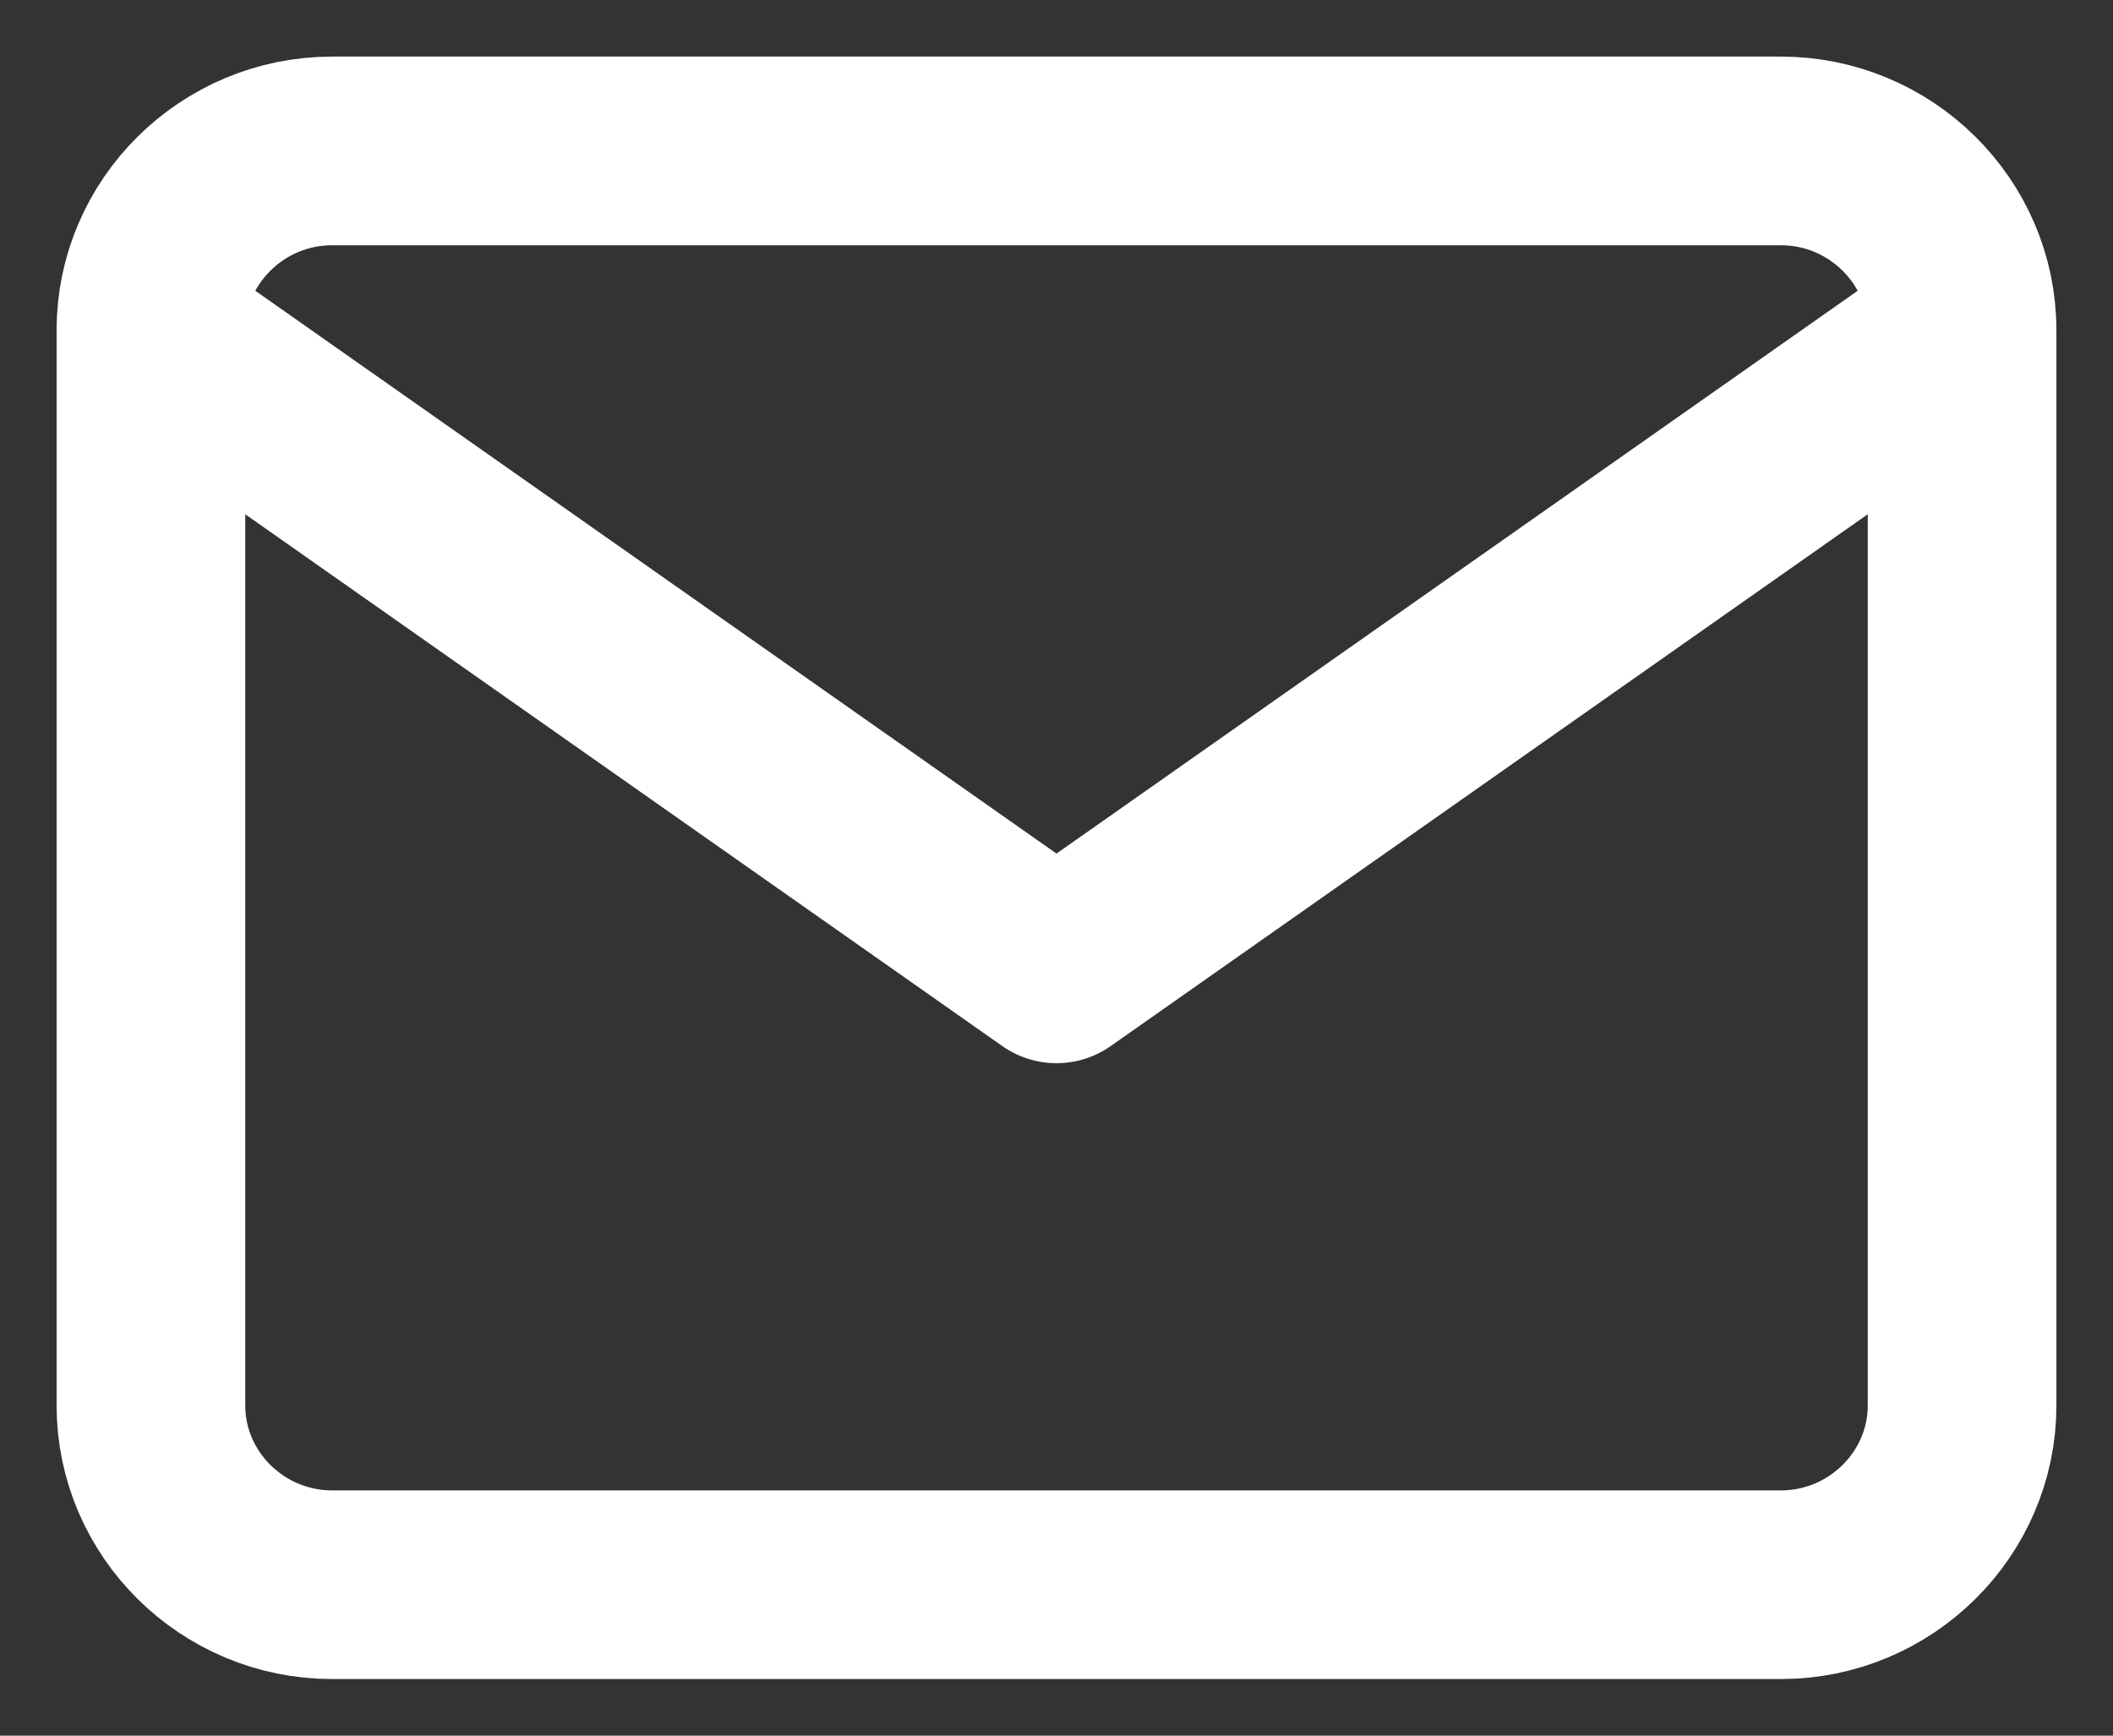
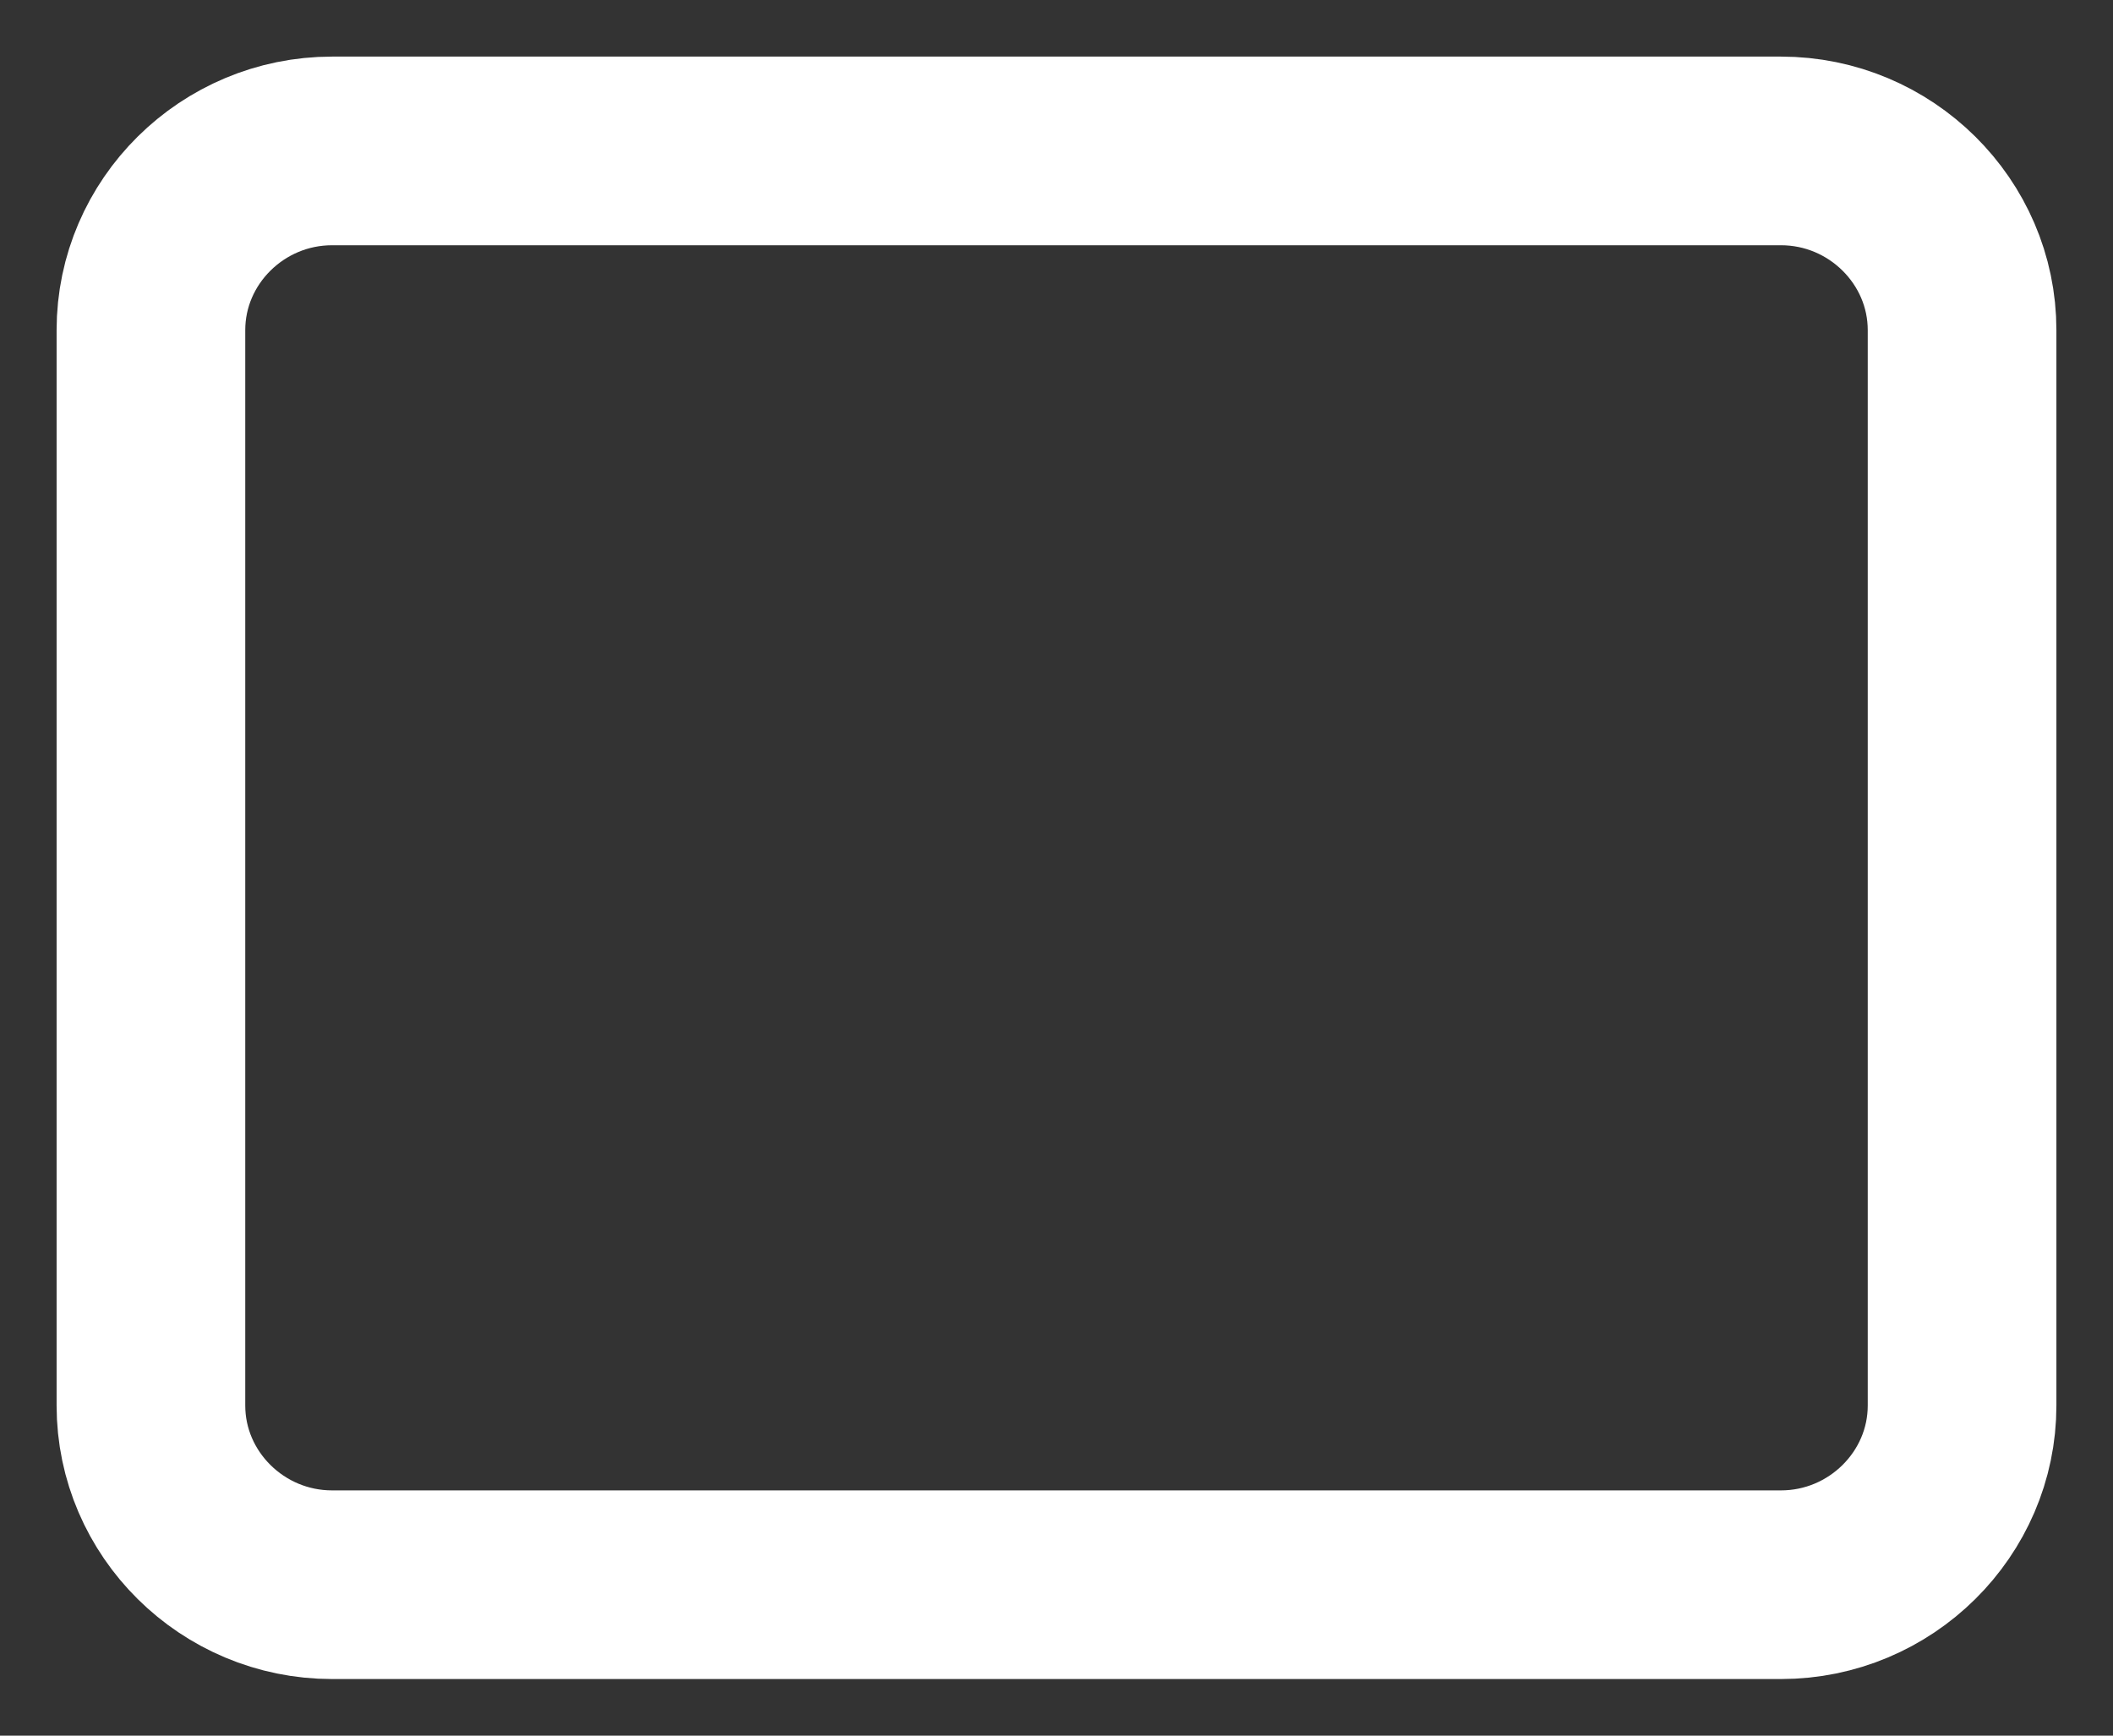
<svg xmlns="http://www.w3.org/2000/svg" width="28" height="23" viewBox="0 0 28 23" fill="none">
  <rect x="0" y="0" width="28" height="23" fill="#333333" stroke="none" />
  <path d="M4.4 2H23.6C24.92 2 26 3.069 26 4.375V18.625C26 19.931 24.92 21 23.6 21H4.4C3.08 21 2 19.931 2 18.625V4.375C2 3.069 3.08 2 4.4 2Z" stroke="white" stroke-width="2.5" stroke-linecap="round" stroke-linejoin="round" />
-   <path d="M26 4.409L14 12.839L2 4.409" stroke="white" stroke-width="2.5" stroke-linecap="round" stroke-linejoin="round" />
</svg>